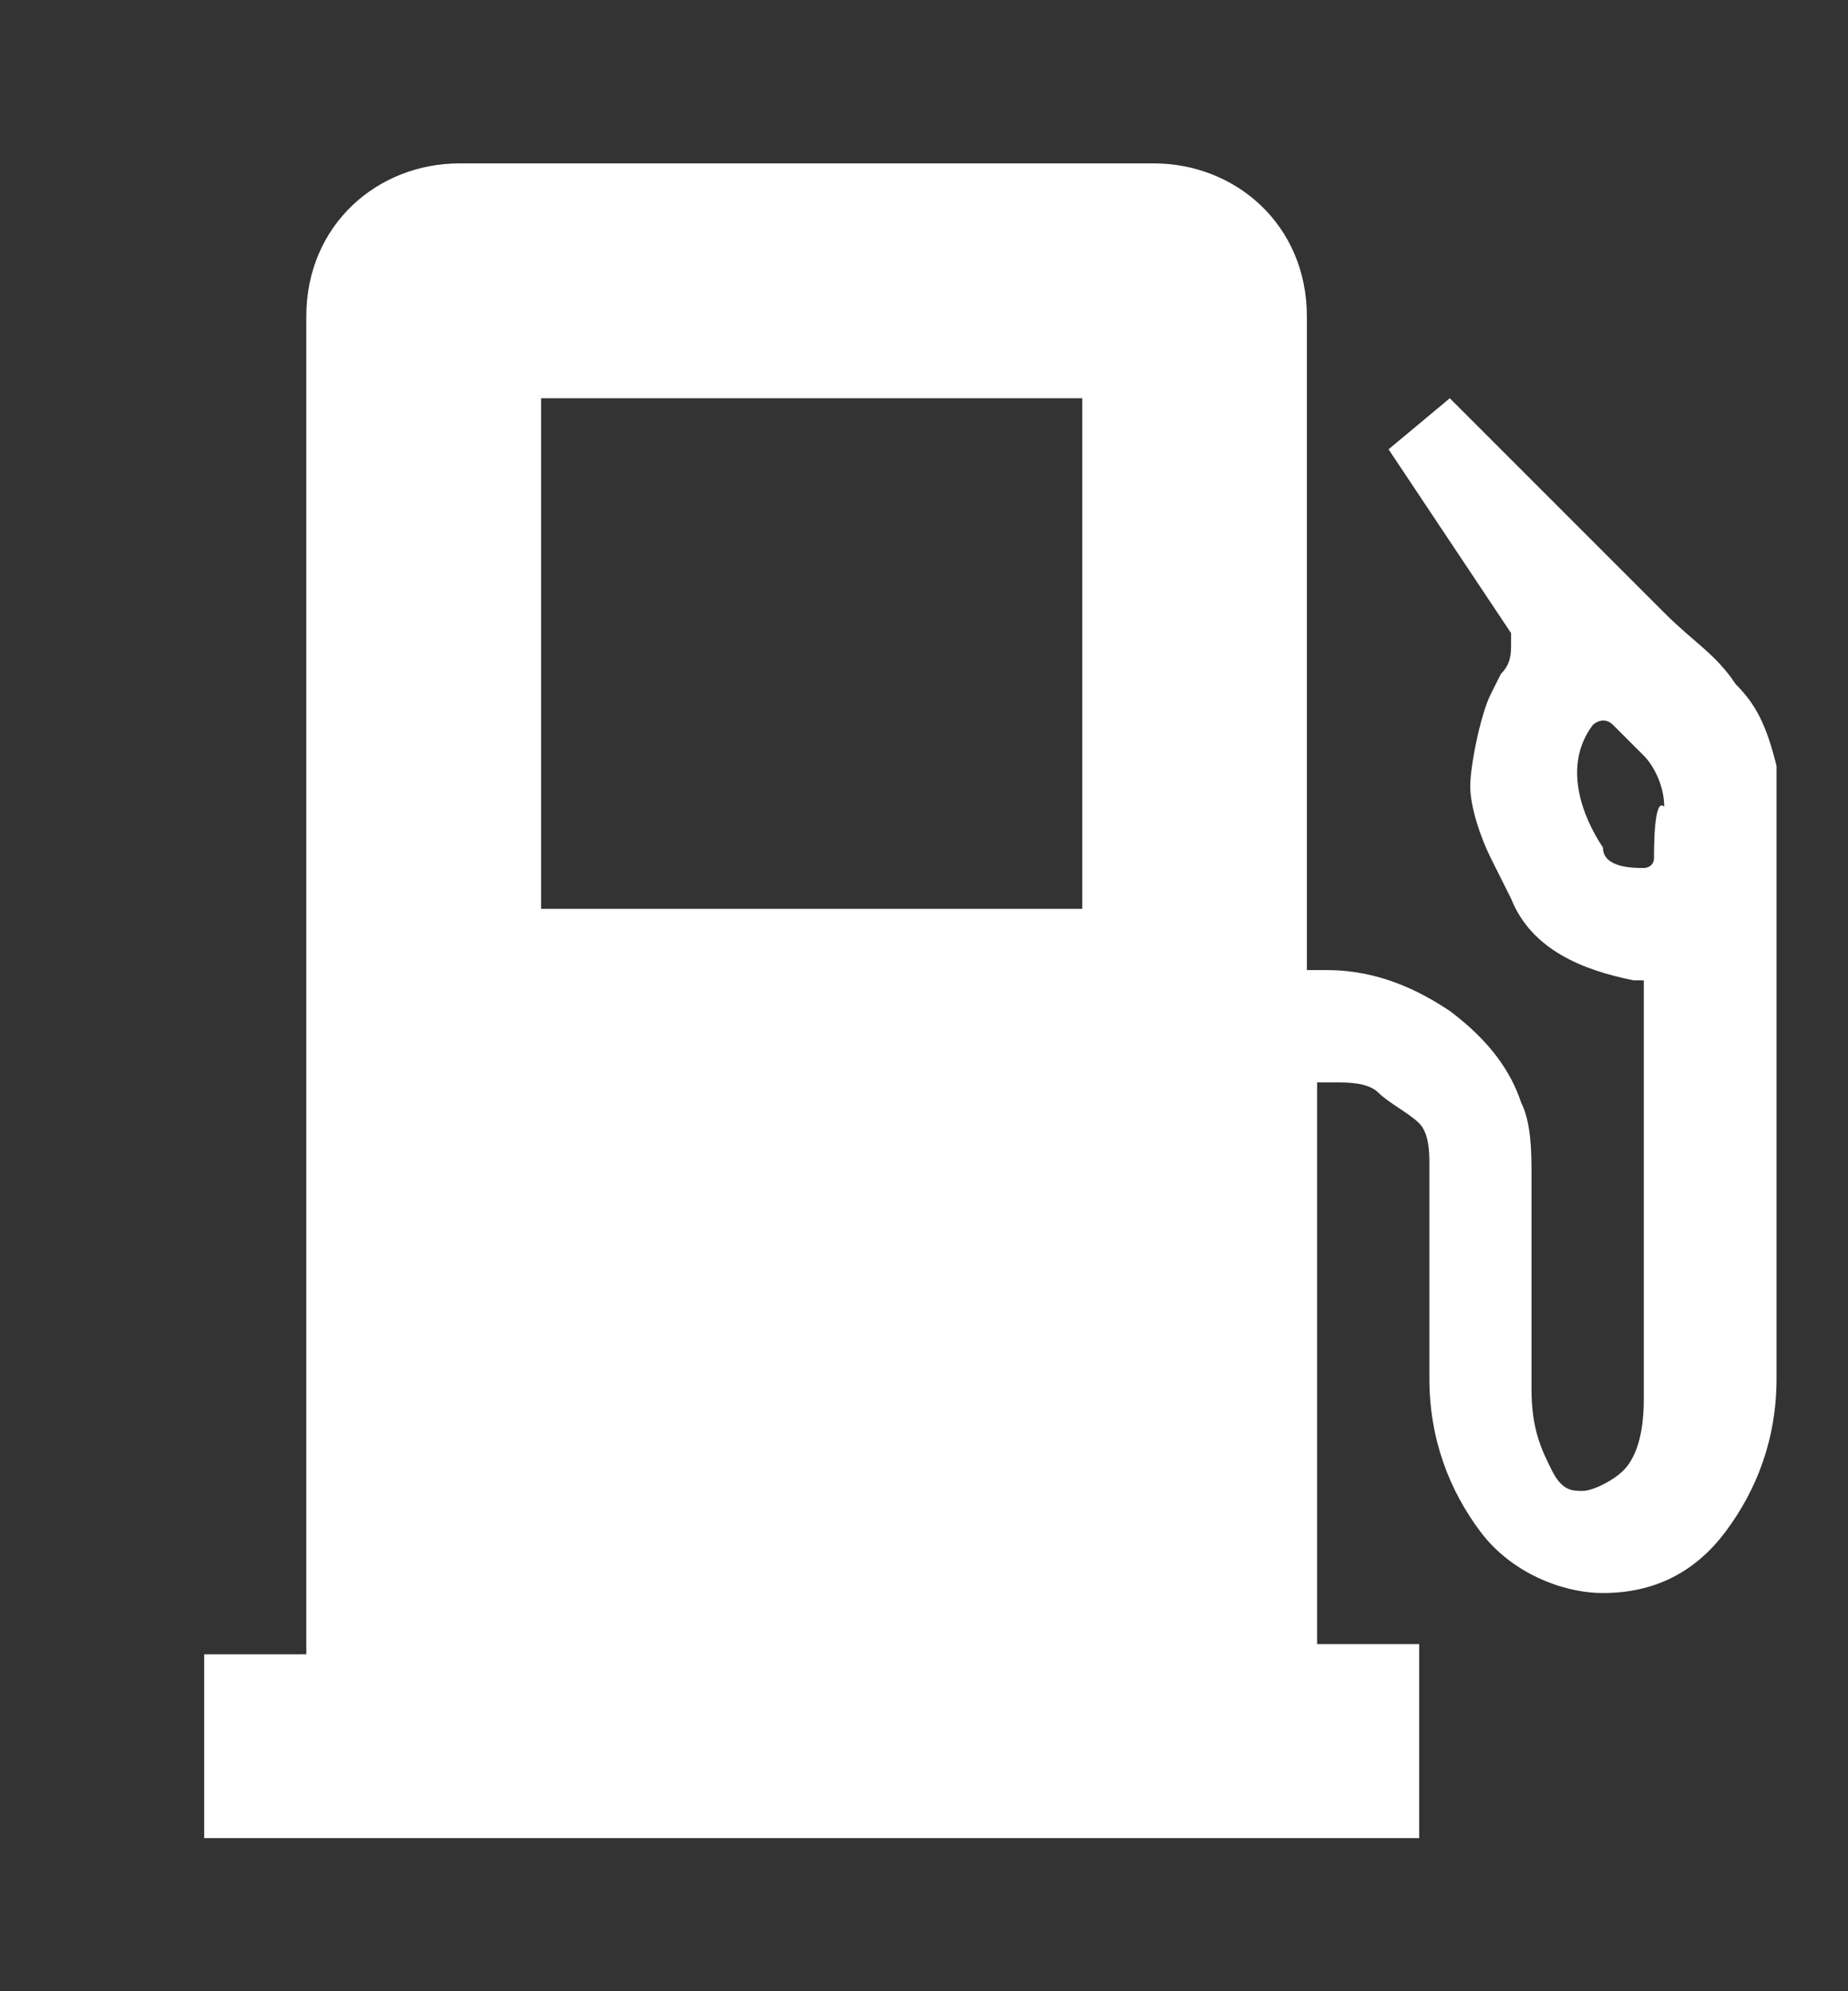
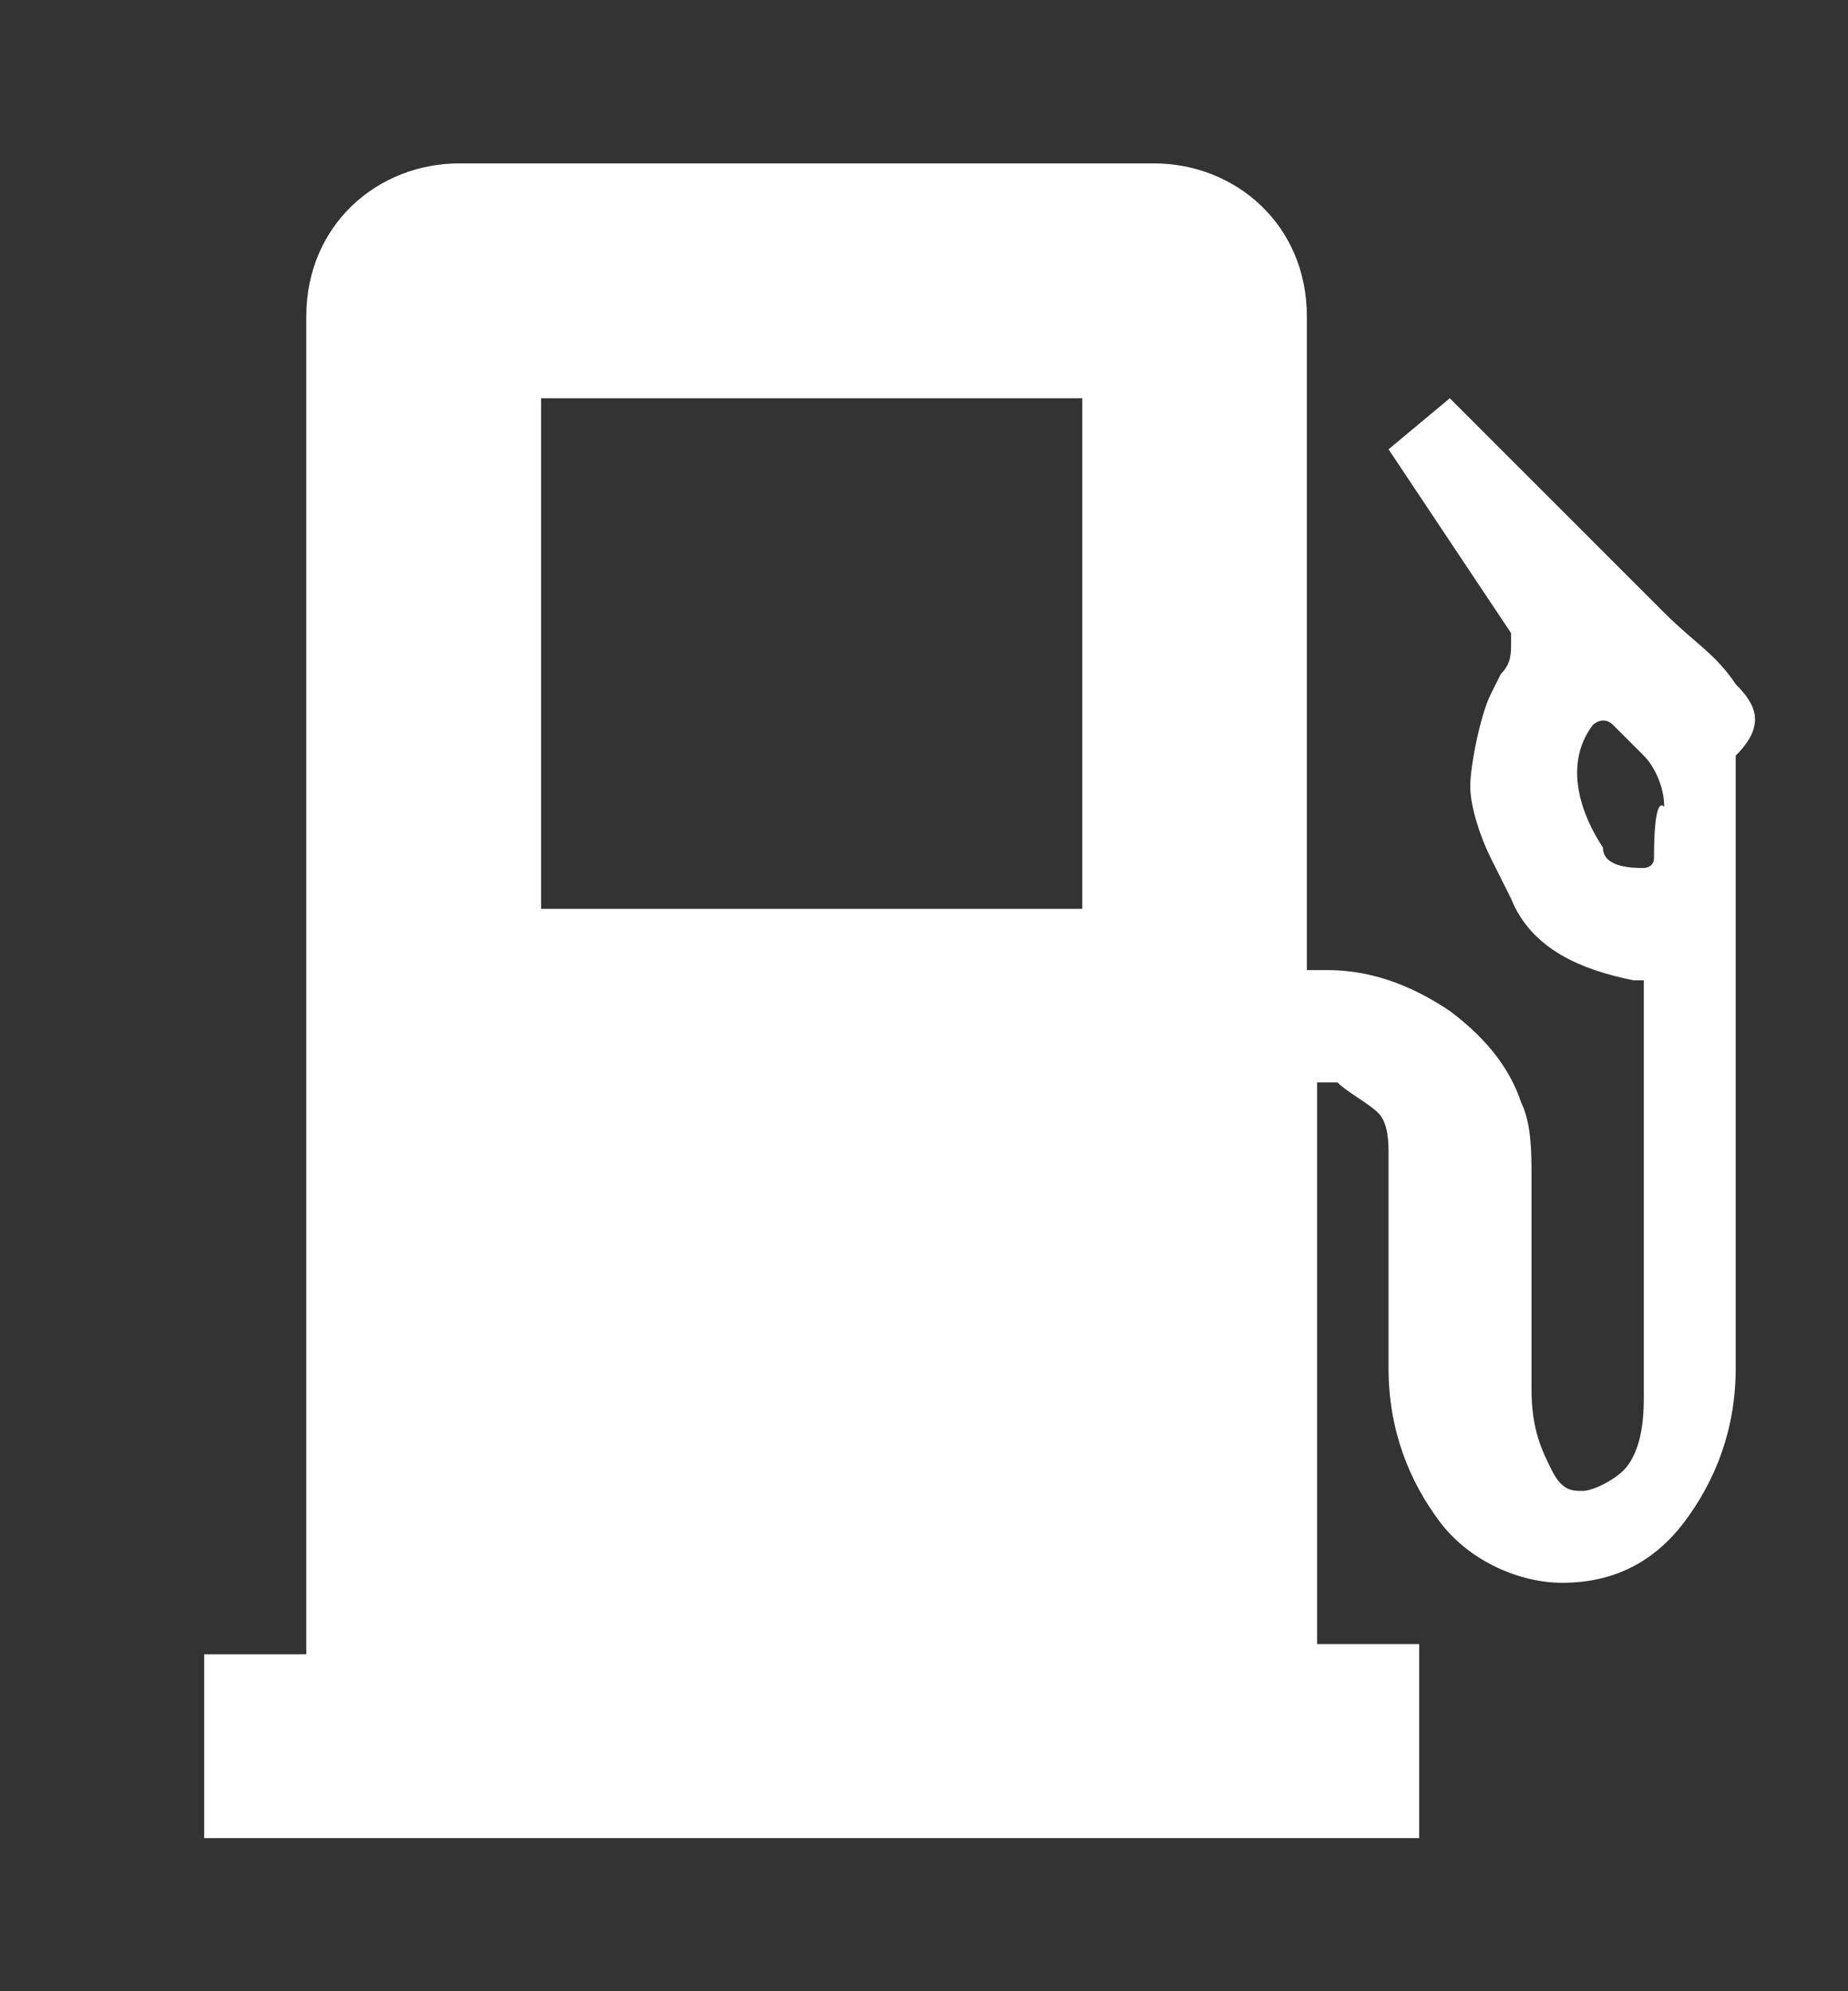
<svg xmlns="http://www.w3.org/2000/svg" version="1.1" id="レイヤー_1" x="0px" y="0px" viewBox="0 0 18.1 19.5" style="enable-background:new 0 0 18.1 19.5;" xml:space="preserve">
  <rect x="0" y="0" width="18.1" height="19.5" fill="#333333" stroke="none" />
  <style type="text/css">
	.st0{fill:#FFFFFF;}
</style>
-   <path class="st0" d="M17,6.7c-0.2-0.3-0.4-0.4-0.7-0.7c-0.9-0.9-1.7-1.7-1.7-1.7l-0.4-0.4l-0.6,0.5l1.2,1.8l0,0c0,0,0,0.1,0,0.1  c0,0.1,0,0.2-0.1,0.3l-0.1,0.2c-0.1,0.2-0.2,0.7-0.2,0.9c0,0.2,0.1,0.5,0.2,0.7l0.2,0.4c0.2,0.5,0.7,0.7,1.2,0.8l0.1,0  c0,1.3,0,2.9,0,4.1c0,0.4-0.1,0.6-0.2,0.7c-0.1,0.1-0.3,0.2-0.4,0.2c-0.1,0-0.2,0-0.3-0.2C15.1,14.2,15,14,15,13.6  c0-1.1,0-1.4,0-2.1c0-0.2,0-0.5-0.1-0.7c-0.1-0.3-0.3-0.6-0.7-0.9c-0.3-0.2-0.7-0.4-1.2-0.4c-0.1,0-0.1,0-0.2,0V3.1  c0-0.9-0.7-1.5-1.5-1.5H4.5C3.7,1.6,3,2.2,3,3.1v13.1H2V18h11.9v-1.9h-1v-5.5c0.1,0,0.1,0,0.2,0c0.1,0,0.3,0,0.4,0.1  c0.1,0.1,0.3,0.2,0.4,0.3c0.1,0.1,0.1,0.3,0.1,0.4c0,0.7,0,1,0,2.1c0,0.6,0.2,1.1,0.5,1.5c0.3,0.4,0.8,0.6,1.2,0.6  c0.5,0,0.9-0.2,1.2-0.6c0.3-0.4,0.5-0.9,0.5-1.5c0-1.9,0-4.8,0-6C17.3,7.1,17.2,6.9,17,6.7z M10.6,8.9H5.3v-5h5.3L10.6,8.9L10.6,8.9  z M16.2,8.4c0,0.1-0.1,0.1-0.1,0.1c-0.1,0-0.4,0-0.4-0.2c-0.2-0.3-0.4-0.8-0.1-1.2c0,0,0.1-0.1,0.2,0l0.3,0.3  c0.1,0.1,0.2,0.3,0.2,0.5C16.2,7.8,16.2,8.3,16.2,8.4z" />
+   <path class="st0" d="M17,6.7c-0.2-0.3-0.4-0.4-0.7-0.7c-0.9-0.9-1.7-1.7-1.7-1.7l-0.4-0.4l-0.6,0.5l1.2,1.8l0,0c0,0,0,0.1,0,0.1  c0,0.1,0,0.2-0.1,0.3l-0.1,0.2c-0.1,0.2-0.2,0.7-0.2,0.9c0,0.2,0.1,0.5,0.2,0.7l0.2,0.4c0.2,0.5,0.7,0.7,1.2,0.8l0.1,0  c0,1.3,0,2.9,0,4.1c0,0.4-0.1,0.6-0.2,0.7c-0.1,0.1-0.3,0.2-0.4,0.2c-0.1,0-0.2,0-0.3-0.2C15.1,14.2,15,14,15,13.6  c0-1.1,0-1.4,0-2.1c0-0.2,0-0.5-0.1-0.7c-0.1-0.3-0.3-0.6-0.7-0.9c-0.3-0.2-0.7-0.4-1.2-0.4c-0.1,0-0.1,0-0.2,0V3.1  c0-0.9-0.7-1.5-1.5-1.5H4.5C3.7,1.6,3,2.2,3,3.1v13.1H2V18h11.9v-1.9h-1v-5.5c0.1,0,0.1,0,0.2,0c0.1,0.1,0.3,0.2,0.4,0.3c0.1,0.1,0.1,0.3,0.1,0.4c0,0.7,0,1,0,2.1c0,0.6,0.2,1.1,0.5,1.5c0.3,0.4,0.8,0.6,1.2,0.6  c0.5,0,0.9-0.2,1.2-0.6c0.3-0.4,0.5-0.9,0.5-1.5c0-1.9,0-4.8,0-6C17.3,7.1,17.2,6.9,17,6.7z M10.6,8.9H5.3v-5h5.3L10.6,8.9L10.6,8.9  z M16.2,8.4c0,0.1-0.1,0.1-0.1,0.1c-0.1,0-0.4,0-0.4-0.2c-0.2-0.3-0.4-0.8-0.1-1.2c0,0,0.1-0.1,0.2,0l0.3,0.3  c0.1,0.1,0.2,0.3,0.2,0.5C16.2,7.8,16.2,8.3,16.2,8.4z" />
</svg>